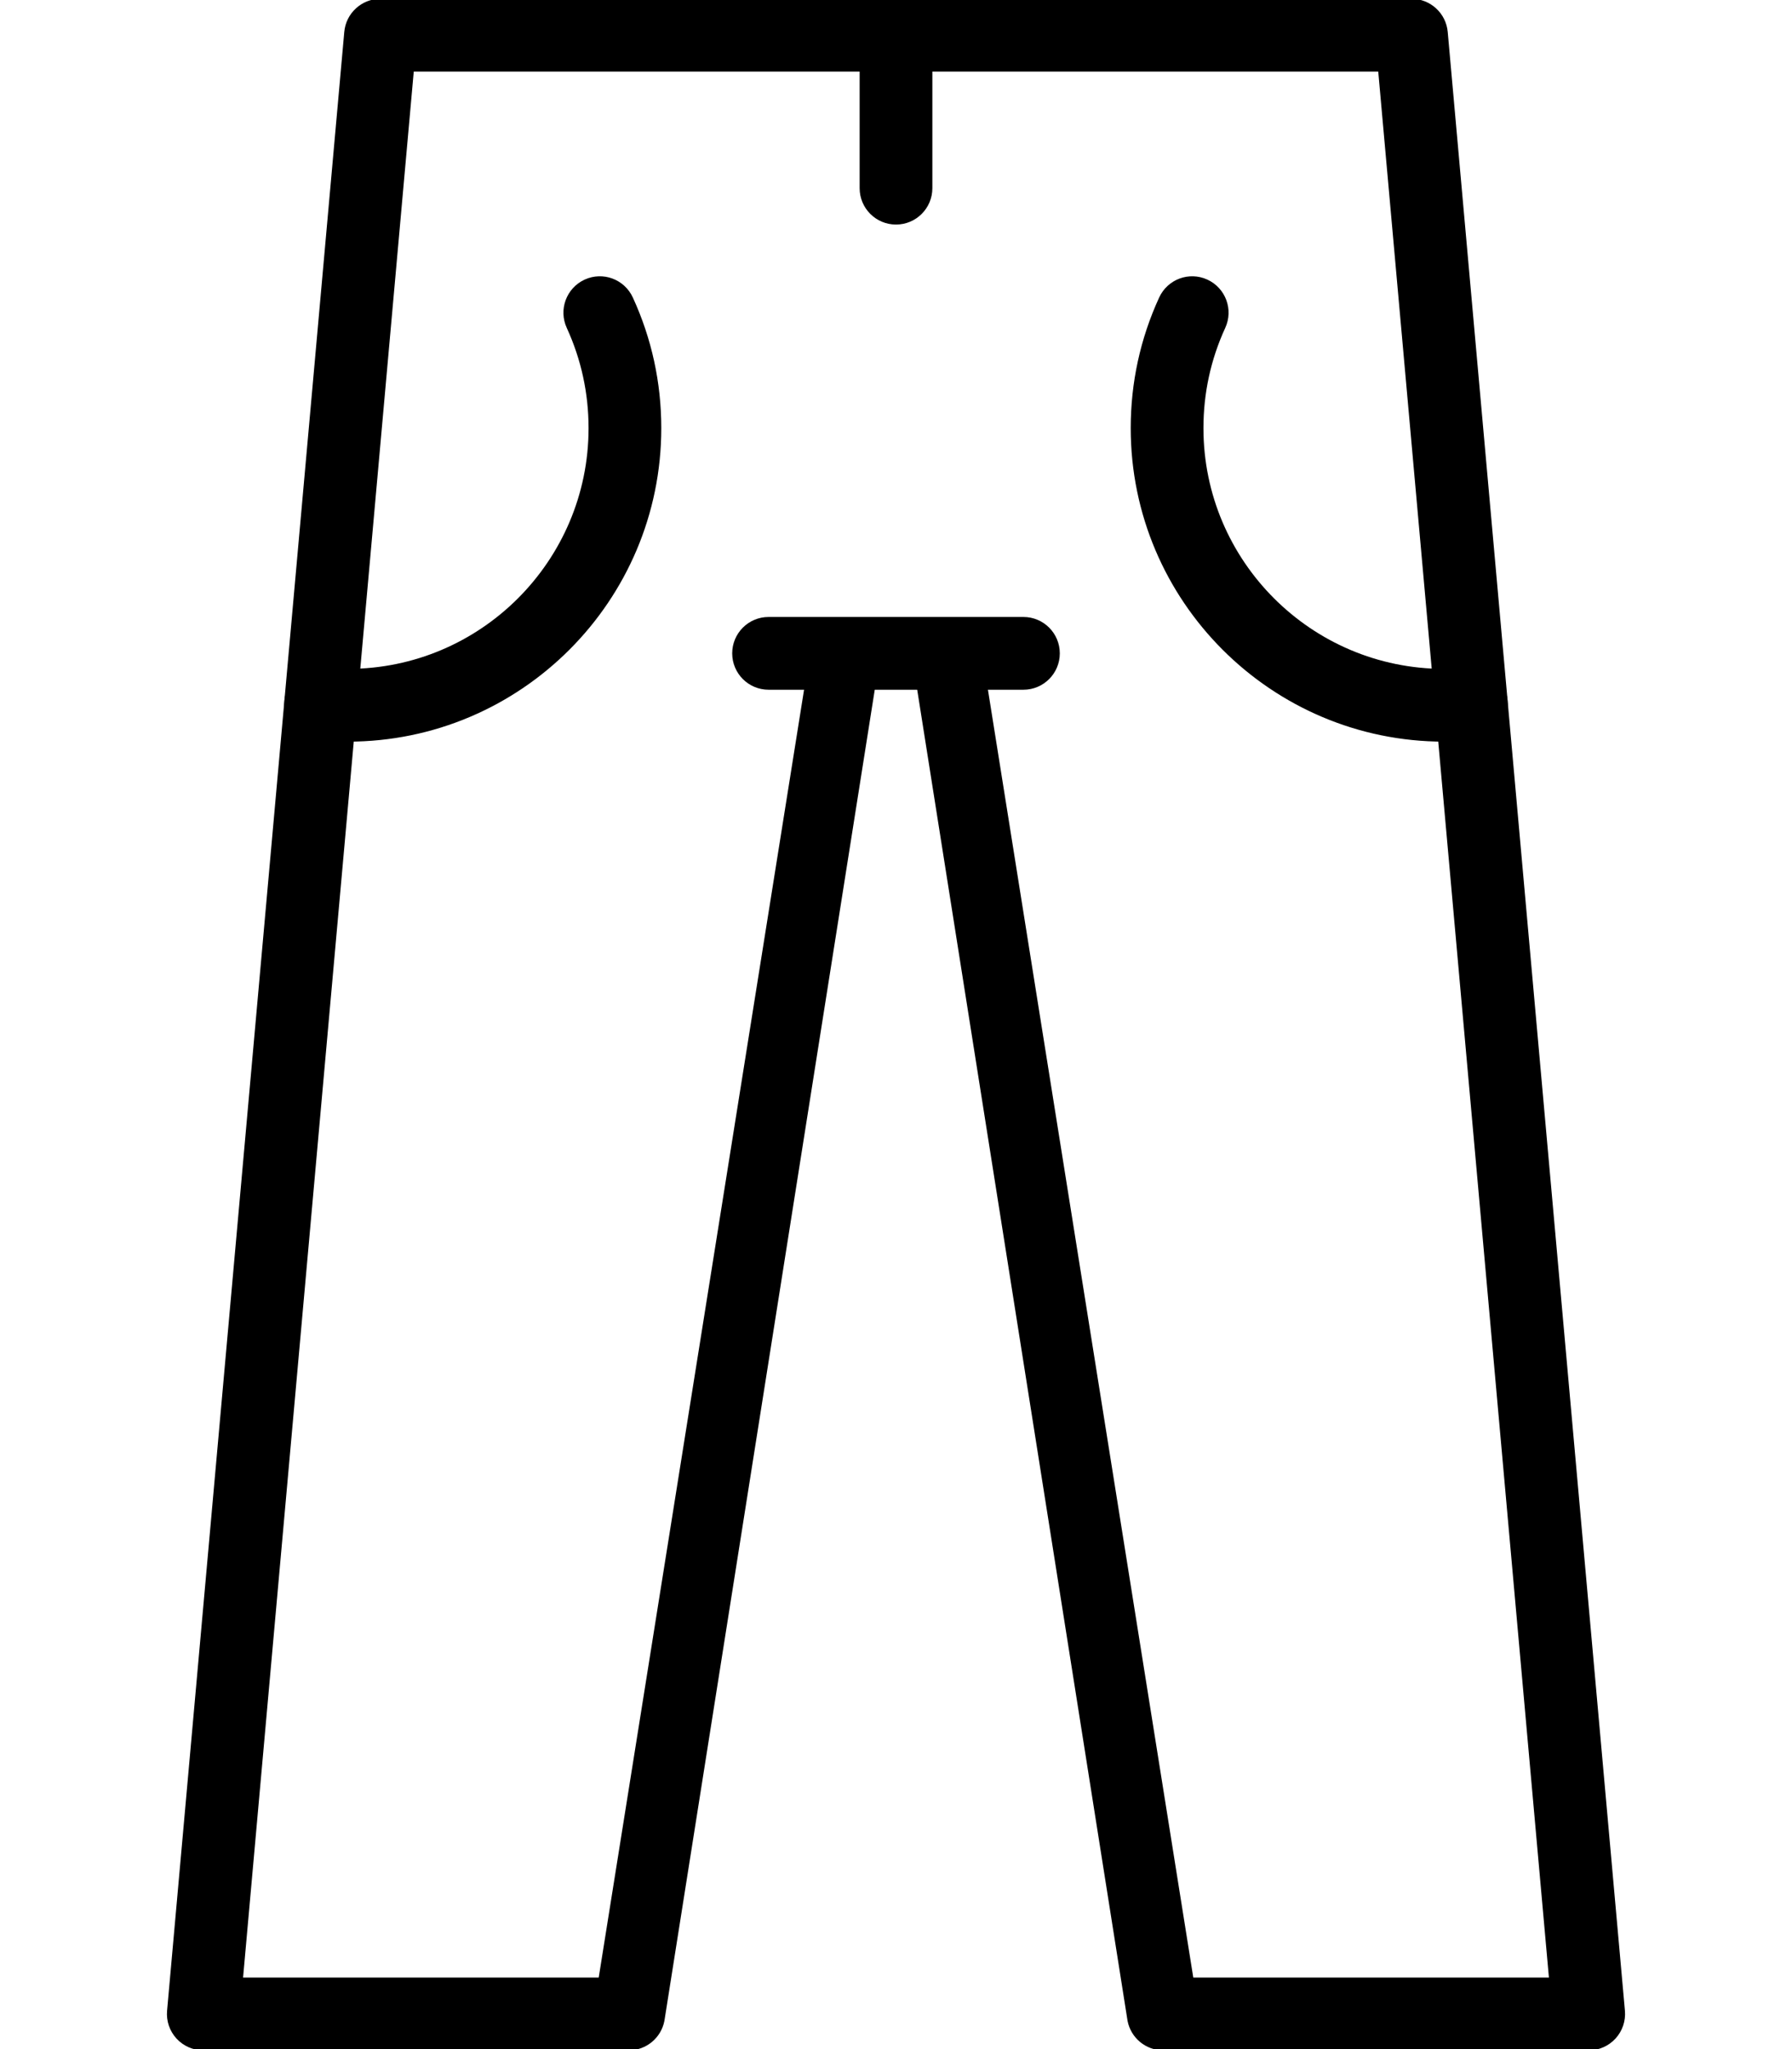
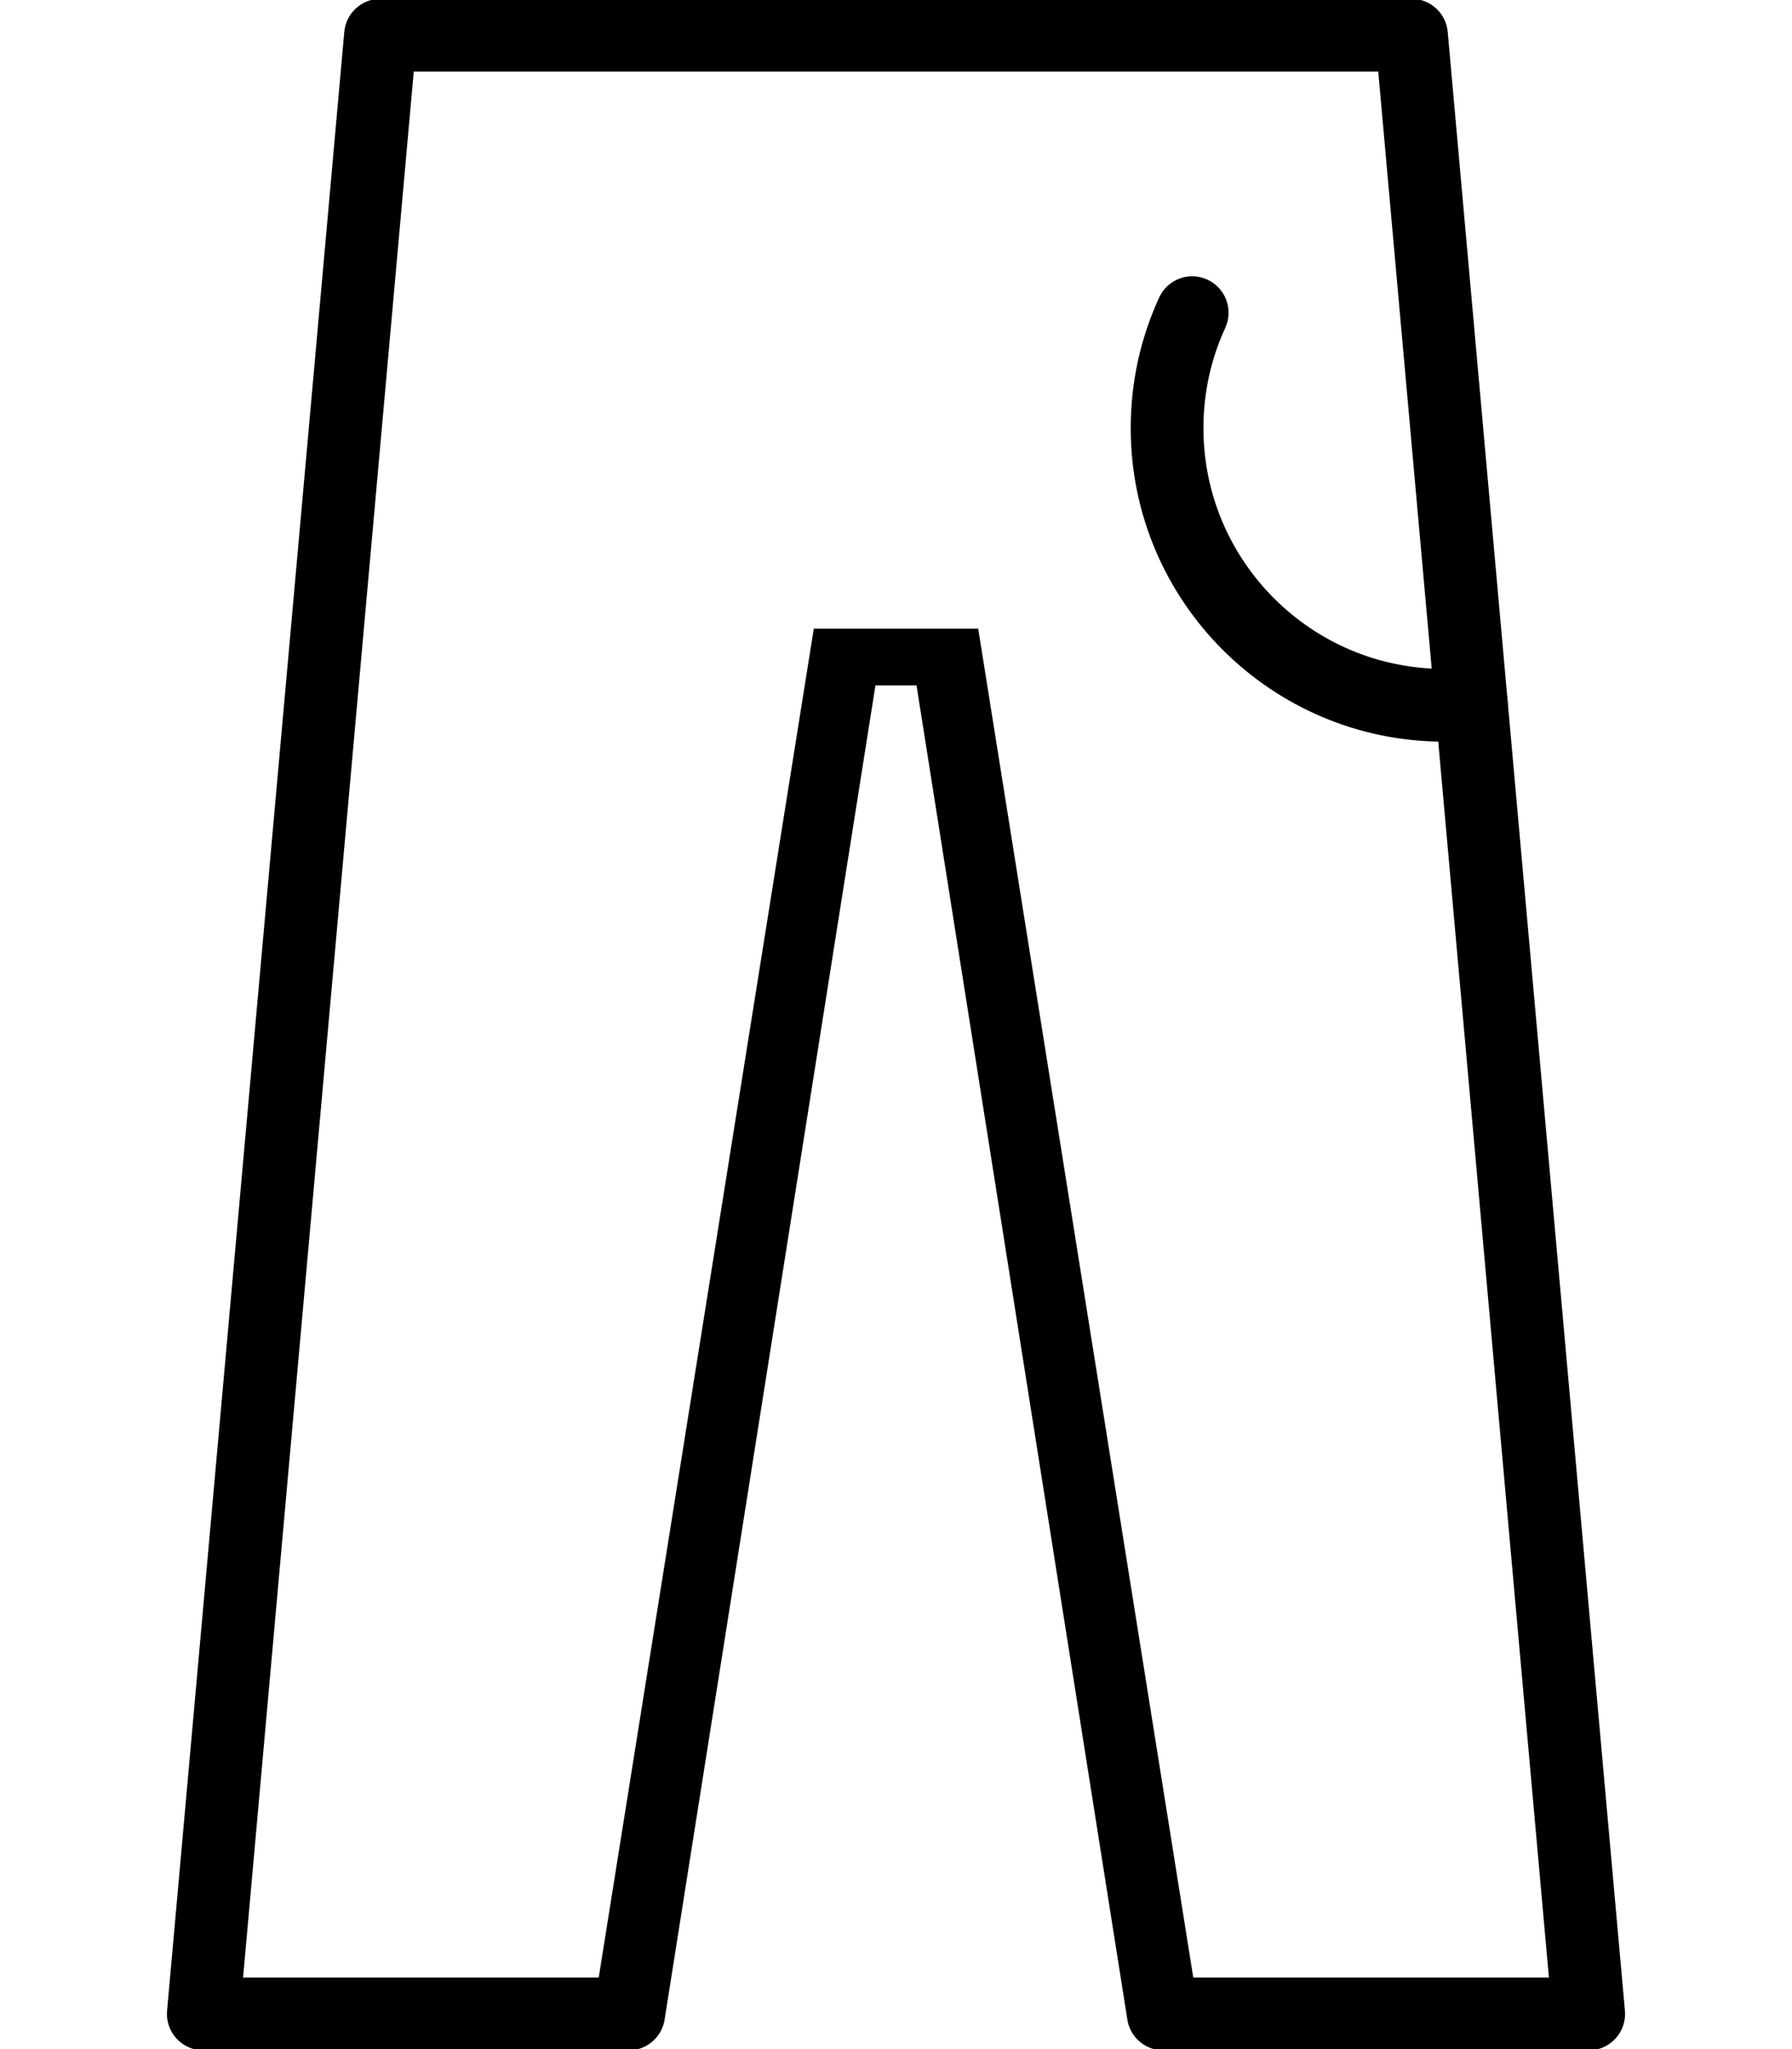
<svg xmlns="http://www.w3.org/2000/svg" viewBox="0 0 448 512" version="1.1">
  <g>
    <g display="none" id="Layer_1">
-       <path d="M14.89,511.57c-4.09,0-8.02-1.69-10.82-4.68-2.82-3-4.26-7.05-3.99-11.14L19.99,72.55c.5-7.8,7-13.89,14.81-13.89h188.78c8.2,0,14.86,6.66,14.86,14.86v109.58c0,1.22-.17,2.47-.47,3.67l-79.82,313.4c-1.68,6.56-7.6,11.16-14.38,11.17l-128.85.22h-.03ZM48.71,88.37l-17.97,393.47,101.47-.18,76.52-300.42v-92.87H48.71Z" />
      <path d="M28.34,216.91c-6.21,0-12.01-3.93-14.07-10.15-2.62-7.77,1.58-16.19,9.36-18.79,45.18-15.15,78.27-55.48,84.31-102.75l1.74-13.57c1.04-8.14,8.49-13.91,16.61-12.85,8.14,1.04,13.89,8.47,12.85,16.61l-1.74,13.57c-7.47,58.51-48.43,108.42-104.34,127.14-1.56.54-3.15.79-4.71.79Z" />
-       <path d="M418.83,216.91c-1.56,0-3.15-.25-4.72-.79-55.93-18.72-96.88-68.65-104.34-127.14l-1.73-13.57c-1.04-8.14,4.7-15.57,12.85-16.61,8.17-1.02,15.57,4.71,16.61,12.85l1.73,13.57c6.04,47.27,39.12,87.6,84.31,102.75,7.78,2.6,11.98,11.02,9.36,18.79-2.06,6.22-7.87,10.15-14.07,10.15Z" />
+       <path d="M418.83,216.91c-1.56,0-3.15-.25-4.72-.79-55.93-18.72-96.88-68.65-104.34-127.14l-1.73-13.57c-1.04-8.14,4.7-15.57,12.85-16.61,8.17-1.02,15.57,4.71,16.61,12.85c6.04,47.27,39.12,87.6,84.31,102.75,7.78,2.6,11.98,11.02,9.36,18.79-2.06,6.22-7.87,10.15-14.07,10.15Z" />
      <path d="M414.6,88.37H32.57c-11.88,0-21.56-9.66-21.56-21.56V21.56C11.01,9.66,20.69,0,32.57,0h382.03c11.88,0,21.56,9.66,21.56,21.56v45.26c0,11.89-9.68,21.56-21.56,21.56ZM40.72,58.66h365.72v-28.97H40.72v28.97Z" />
      <path d="M433.12,511.57l-128.85-.22c-6.78-.02-12.7-4.61-14.38-11.17l-79.82-313.4c-.3-1.21-.47-2.45-.47-3.67v-109.58c0-8.2,6.66-14.86,14.86-14.86h188.78c7.82,0,14.31,6.09,14.81,13.89l19.91,423.2c.27,4.09-1.17,8.14-3.99,11.14-2.8,2.99-6.73,4.68-10.82,4.68h-.03ZM239.31,88.37v92.87s76.52,300.42,76.52,300.42l101.47.18-17.97-393.47h-160.02Z" />
    </g>
    <g id="Layer_2">
      <g>
        <path d="M361.02,185.31c-43.2,0-78.34-35.14-78.34-78.33,0-11.39,2.39-22.36,7.11-32.64,2.1-4.57,7.49-6.58,12.06-4.47,4.56,2.1,6.56,7.49,4.46,12.06-3.62,7.88-5.45,16.3-5.45,25.05,0,33.17,26.98,60.15,60.15,60.15,2.01,0,3.98-.11,5.94-.3,4.98-.46,9.44,3.16,9.94,8.16.49,5-3.16,9.45-8.16,9.94-2.54.25-5.11.38-7.71.38Z" />
-         <path d="M86.98,185.31c-2.6,0-5.18-.13-7.71-.38-5-.49-8.65-4.94-8.16-9.94.49-5,4.95-8.62,9.94-8.16,1.95.19,3.93.3,5.94.3,33.16,0,60.15-26.98,60.15-60.15,0-8.75-1.84-17.17-5.45-25.05-2.1-4.56-.1-9.96,4.46-12.06,4.57-2.11,9.96-.1,12.06,4.47,4.72,10.27,7.11,21.25,7.11,32.64,0,43.19-35.14,78.33-78.33,78.33Z" />
        <path d="M218.86,171.26l-52.76,333.69c-.83,4.28-4.57,7.36-8.93,7.36H50.83c-2.55,0-4.99-1.07-6.71-2.95-1.72-1.88-2.58-4.4-2.35-6.95L86.07,7.98c.42-4.69,4.35-8.28,9.06-8.28h257.74c4.71,0,8.64,3.59,9.06,8.28l44.3,494.43c.23,2.54-.63,5.07-2.35,6.95-1.72,1.88-4.16,2.95-6.71,2.95h-106.35c-4.35,0-8.1-3.08-8.93-7.36l-52.76-333.69M244.55,157.08l53.77,337.04h88.91L344.56,17.88H103.44l-42.67,476.24h88.91l53.77-337.04" />
-         <path d="M183.05,163.25c0-5.02,4.07-9.09,9.09-9.09h63.72c5.02,0,9.09,4.07,9.09,9.09s-4.07,9.09-9.09,9.09h-63.72c-5.02,0-9.09-4.07-9.09-9.09Z" />
-         <path d="M224,56.11c-5.02,0-9.09-4.07-9.09-9.09V8.79c0-5.02,4.07-9.09,9.09-9.09s9.09,4.07,9.09,9.09v38.23c0,5.02-4.07,9.09-9.09,9.09Z" />
      </g>
    </g>
  </g>
</svg>